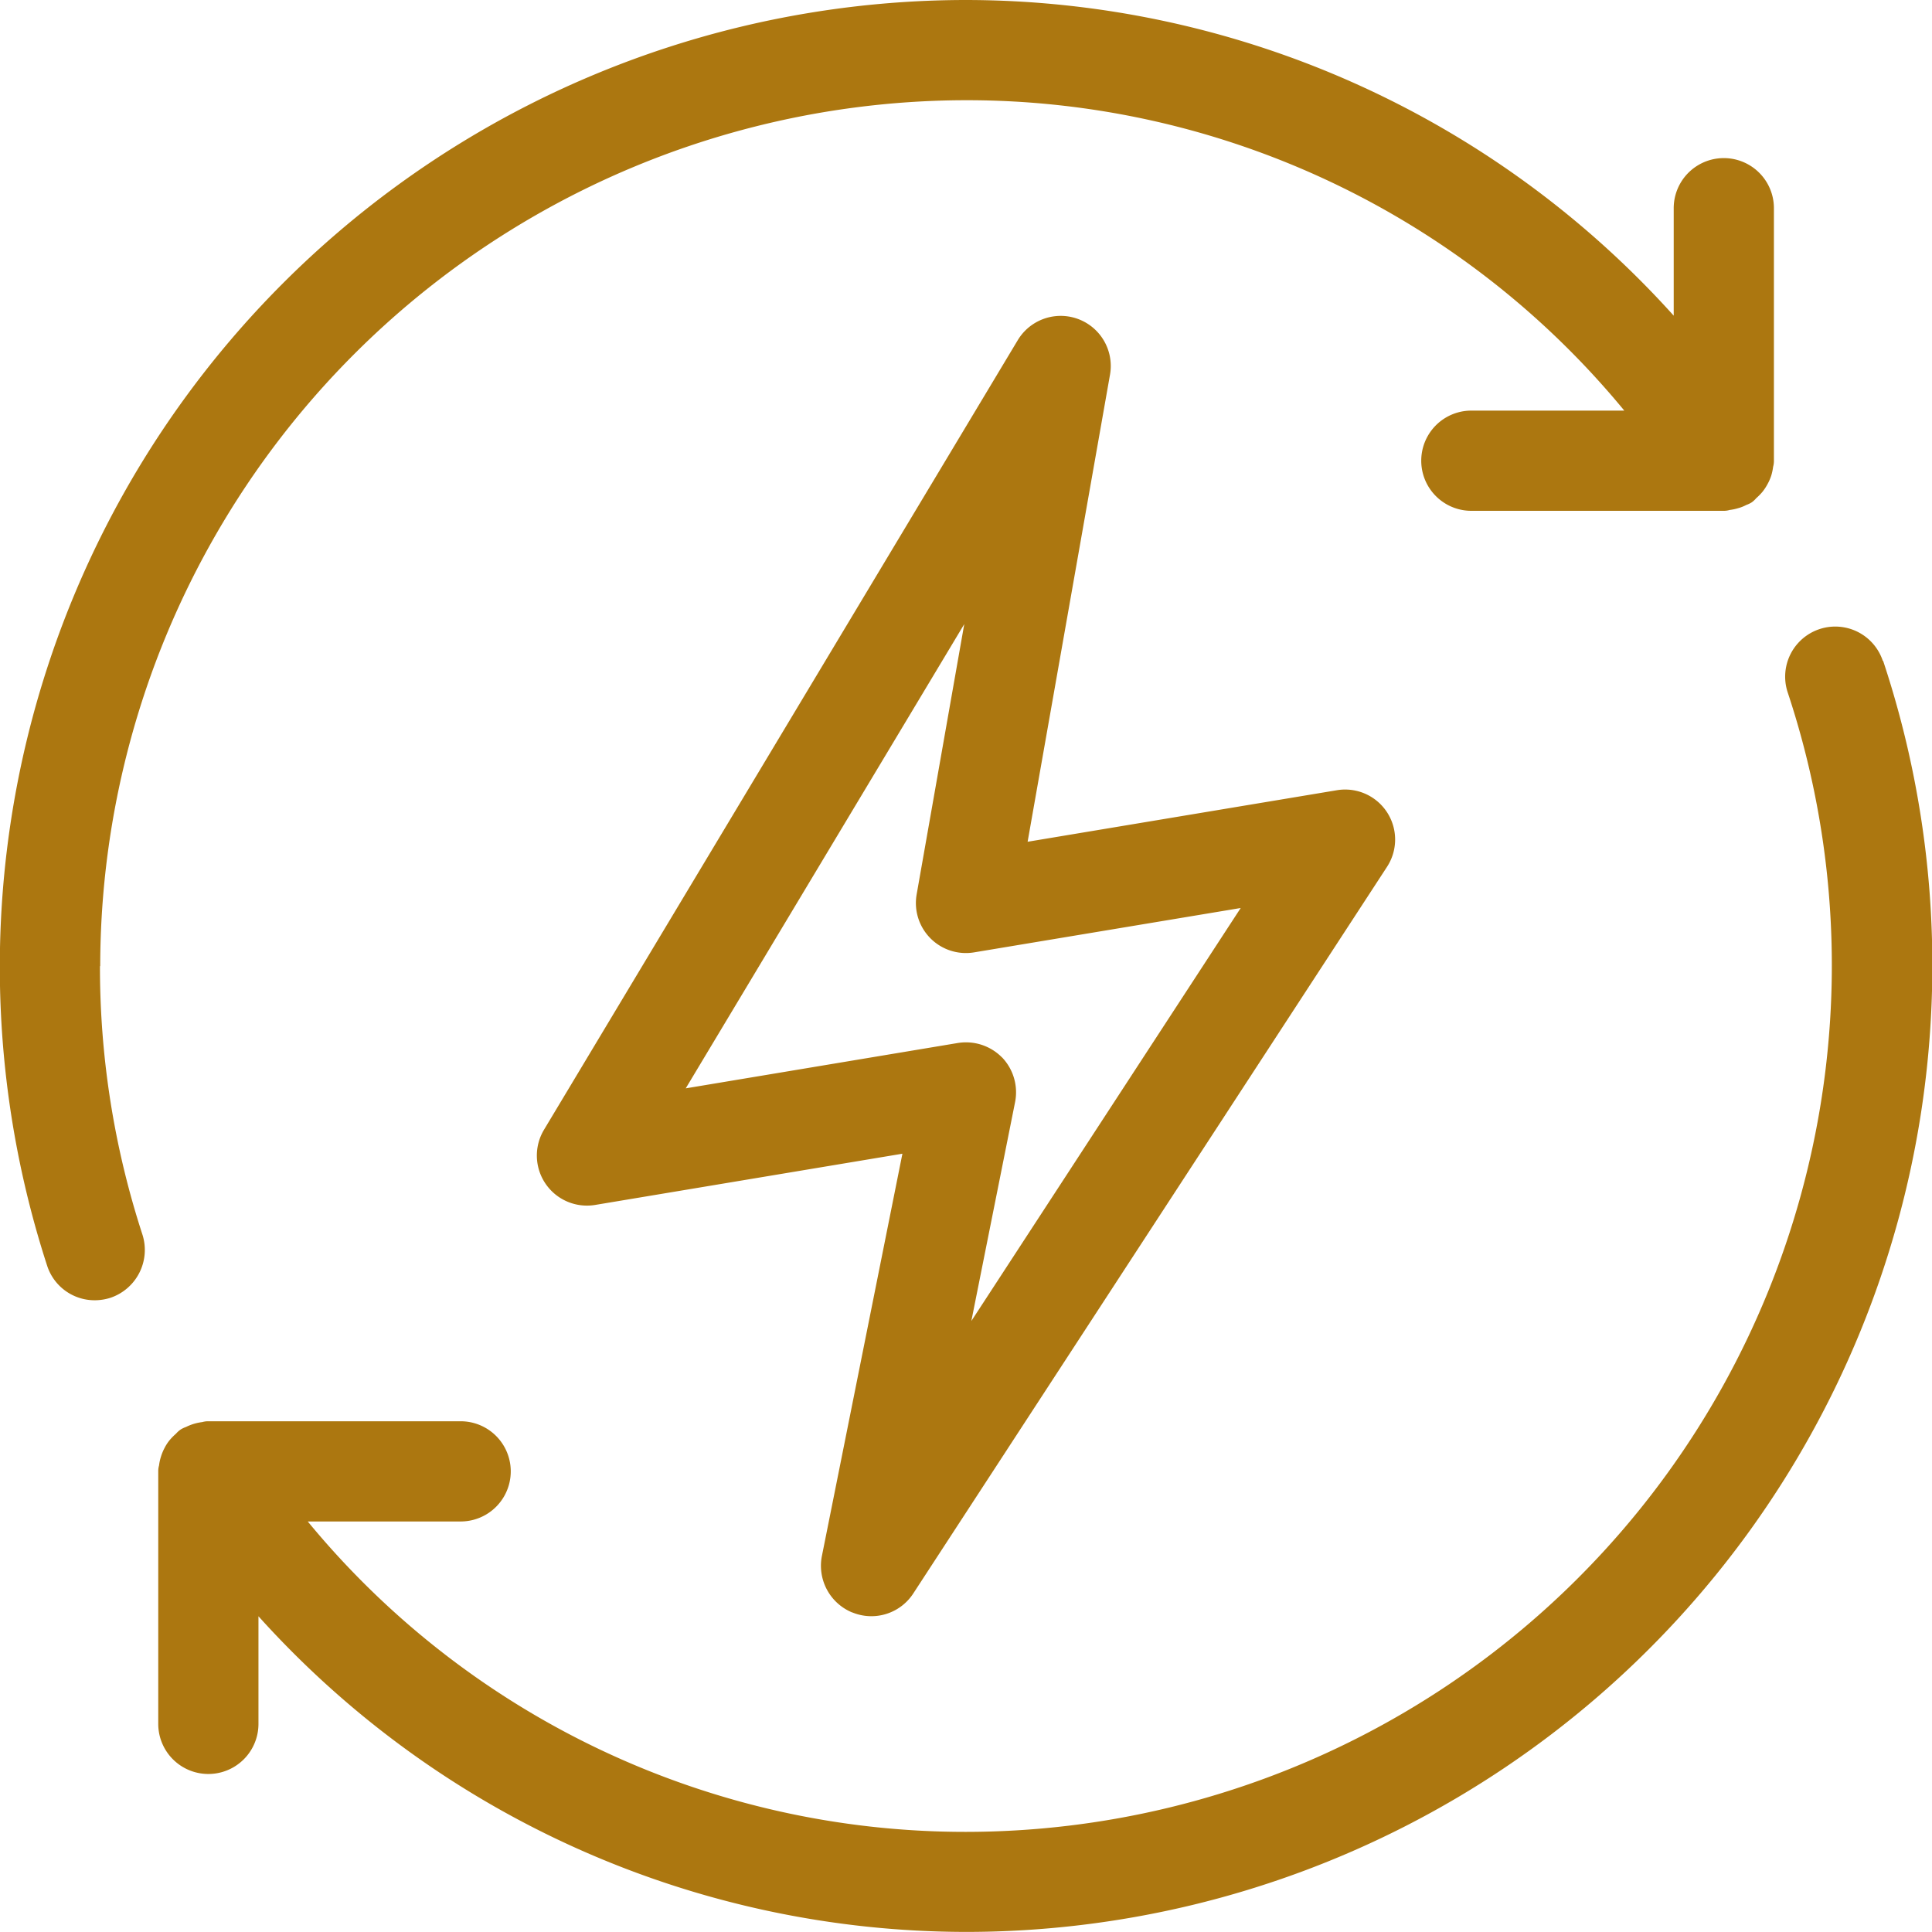
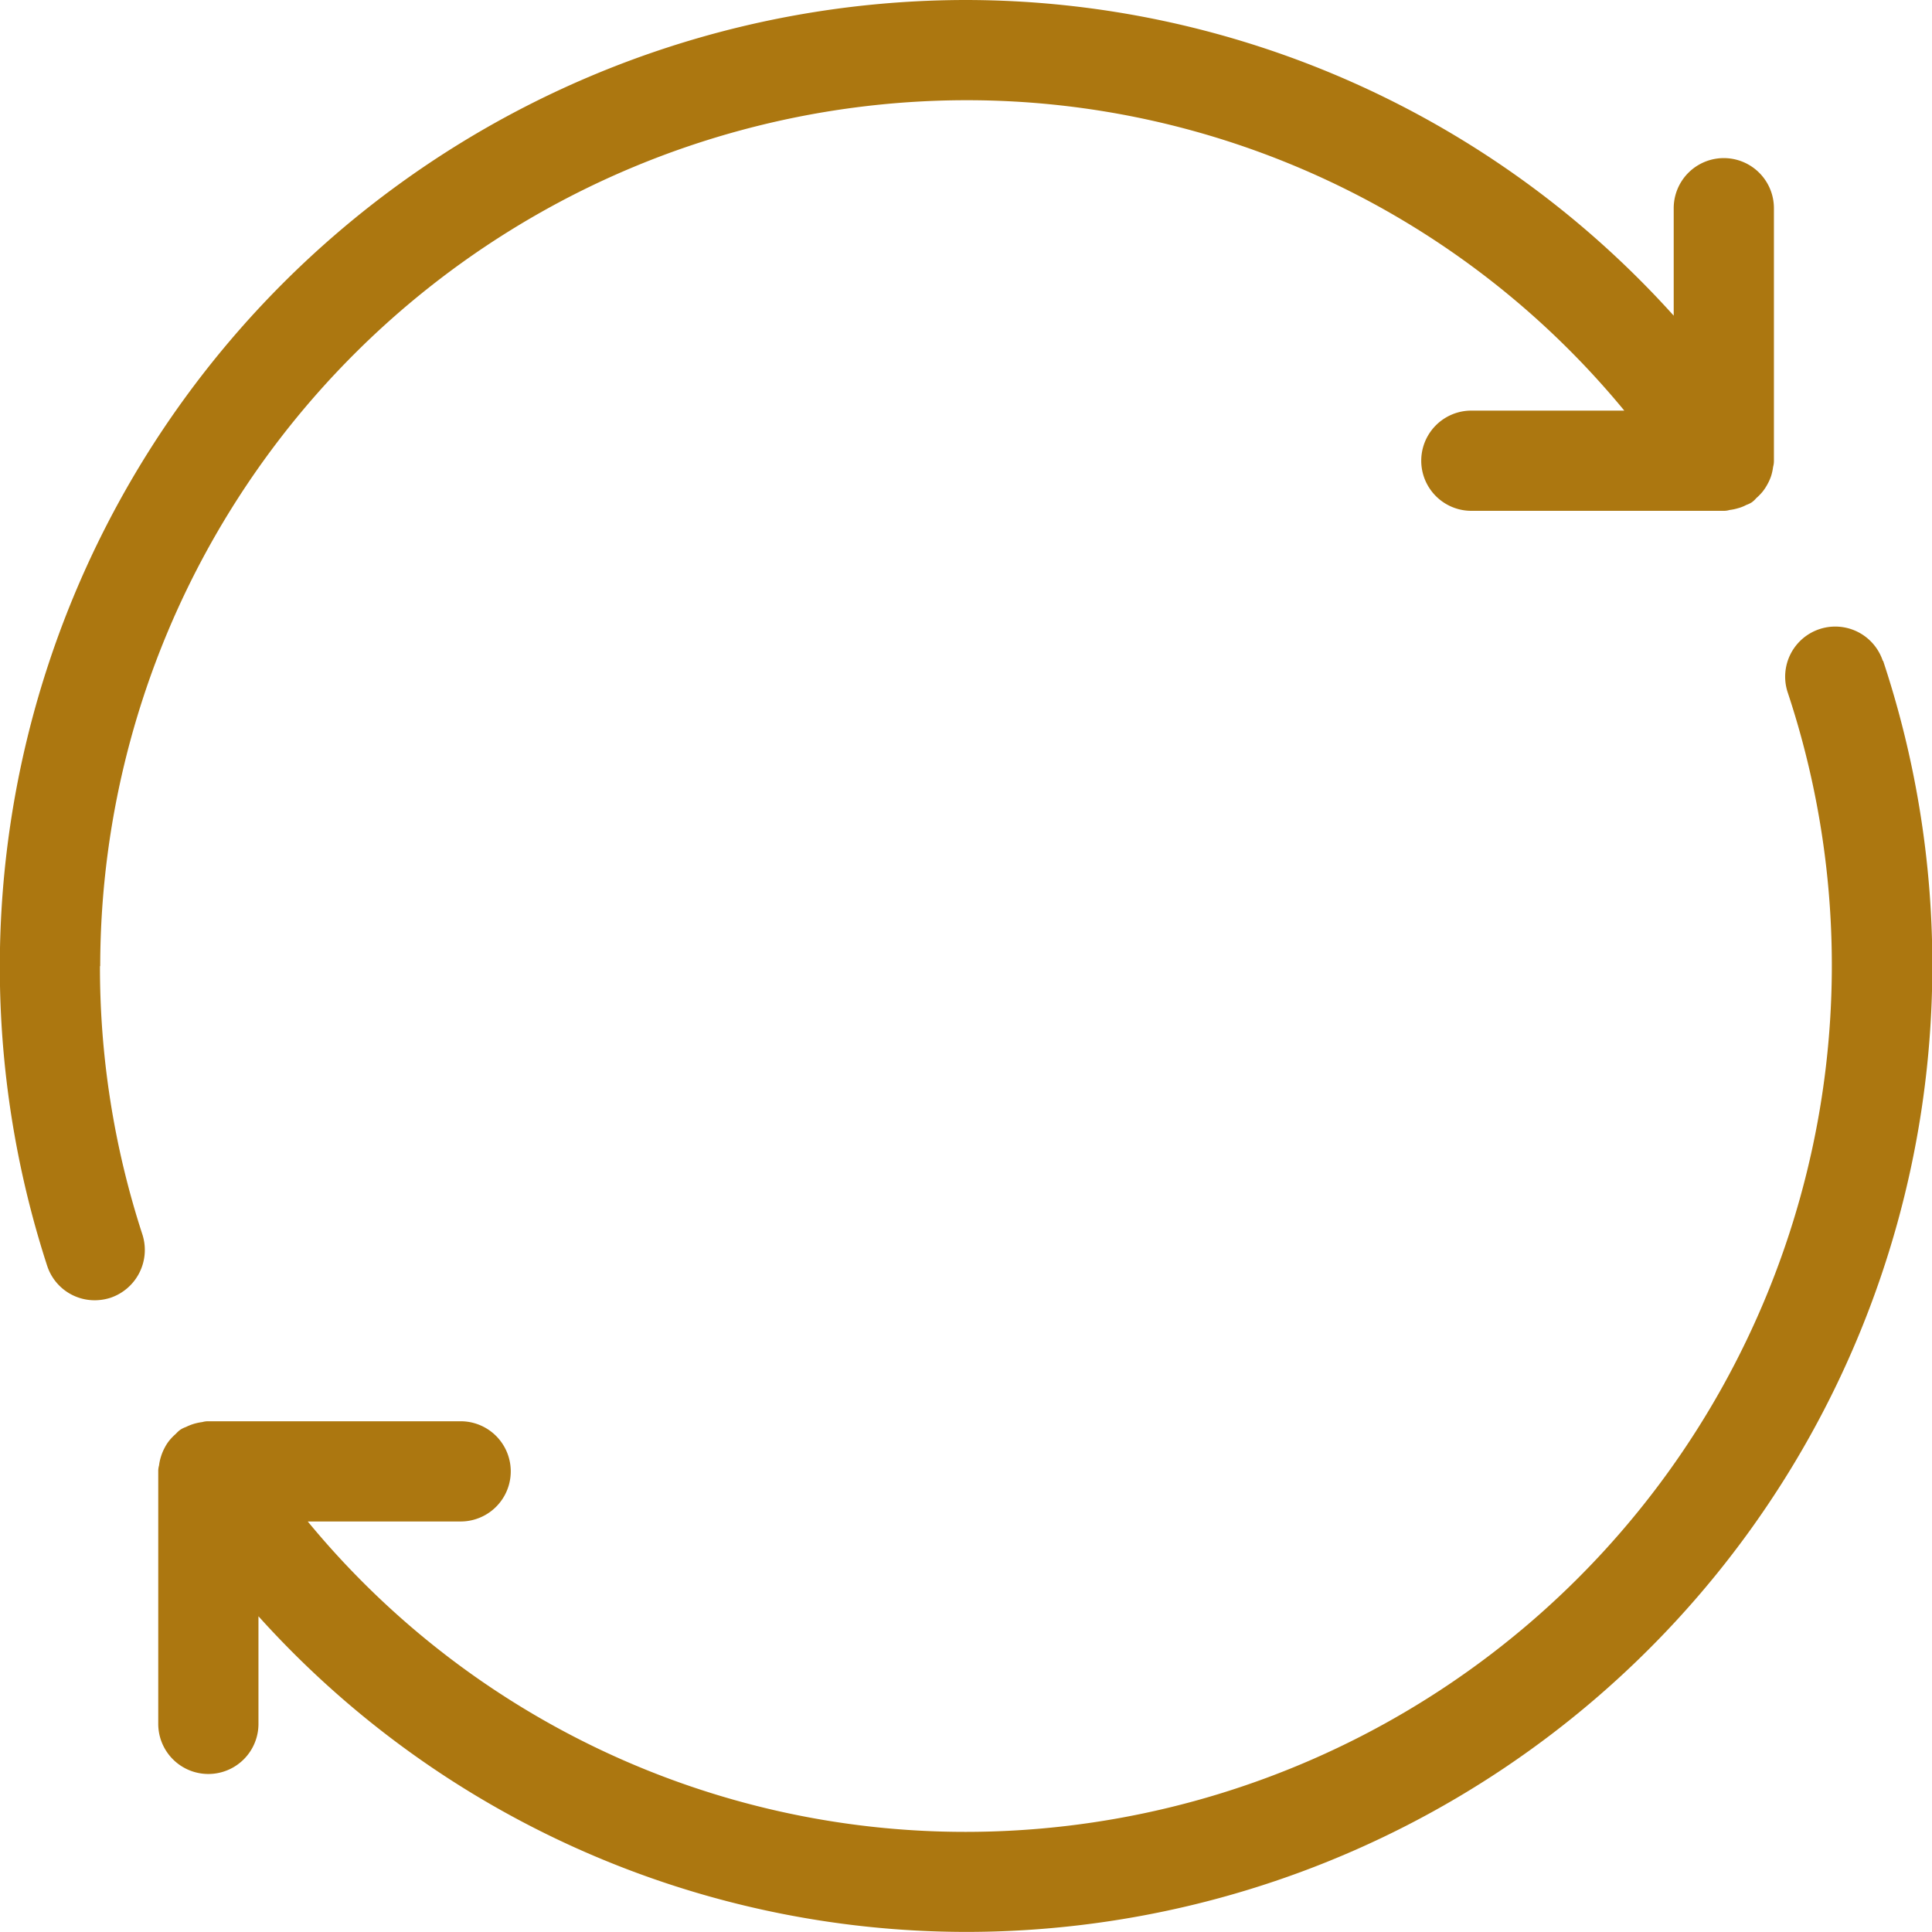
<svg xmlns="http://www.w3.org/2000/svg" id="Group_107" data-name="Group 107" width="45.904" height="45.904" viewBox="0 0 45.904 45.904">
  <path id="Path_151" data-name="Path 151" d="M1155.135,1564.391a20.6,20.6,0,0,1,20.573-20.573,20.237,20.237,0,0,1,15.639,7.375h-3.634a1.19,1.19,0,0,0,0,2.381h6a.479.479,0,0,0,.137-.02,1.186,1.186,0,0,0,.2-.042.935.935,0,0,0,.195-.077.638.638,0,0,0,.128-.061.565.565,0,0,0,.108-.1,1.333,1.333,0,0,0,.15-.153,1.162,1.162,0,0,0,.121-.185,1.128,1.128,0,0,0,.087-.2,1.279,1.279,0,0,0,.044-.208.511.511,0,0,0,.019-.144v-6a1.19,1.19,0,0,0-2.381,0v2.553a22.657,22.657,0,0,0-16.818-7.5,22.974,22.974,0,0,0-21.829,30.073,1.186,1.186,0,0,0,1.135.821,1.234,1.234,0,0,0,.367-.058,1.2,1.2,0,0,0,.763-1.5,20.494,20.494,0,0,1-1.01-6.381" transform="translate(-1152.754 -1541.437)" fill="#ac7710" />
-   <path id="Path_152" data-name="Path 152" d="M1167.8,1561.406a1.2,1.2,0,0,0-.856-.361,1.215,1.215,0,0,0-.2.016l-6.461,1.077,6.618-11.031-1.131,6.42a1.188,1.188,0,0,0,1.365,1.38l6.334-1.054-6.4,9.813,1.039-5.2a1.2,1.2,0,0,0-.31-1.064m-3.557,13.188h0a1.188,1.188,0,0,0,1.448-.45l11.255-17.263a1.188,1.188,0,0,0-1.192-1.822l-7.346,1.224,1.958-11.1a1.19,1.19,0,0,0-2.192-.818l-11.255,18.758a1.19,1.19,0,0,0,1.214,1.789l7.3-1.217-1.914,9.564a1.2,1.2,0,0,0,.719,1.335" transform="translate(-1143.99 -1536.279)" fill="#ac7710" />
  <path id="Path_153" data-name="Path 153" d="M1194.911,1546.911h0a1.19,1.19,0,1,0-2.259.751,20.587,20.587,0,0,1-19.525,27.072,20.236,20.236,0,0,1-15.639-7.375h3.633a1.19,1.19,0,0,0,0-2.381h-6a.5.5,0,0,0-.138.019,1.33,1.33,0,0,0-.2.042,1.281,1.281,0,0,0-.191.076.633.633,0,0,0-.122.058.6.6,0,0,0-.112.1,1.376,1.376,0,0,0-.151.153,1.028,1.028,0,0,0-.121.186,1.174,1.174,0,0,0-.086.208,1.111,1.111,0,0,0-.045.208.475.475,0,0,0-.019.14v6a1.19,1.19,0,0,0,2.381,0v-2.557a22.646,22.646,0,0,0,16.818,7.5,22.966,22.966,0,0,0,21.784-30.2" transform="translate(-1150.176 -1531.209)" fill="#ac7710" />
</svg>